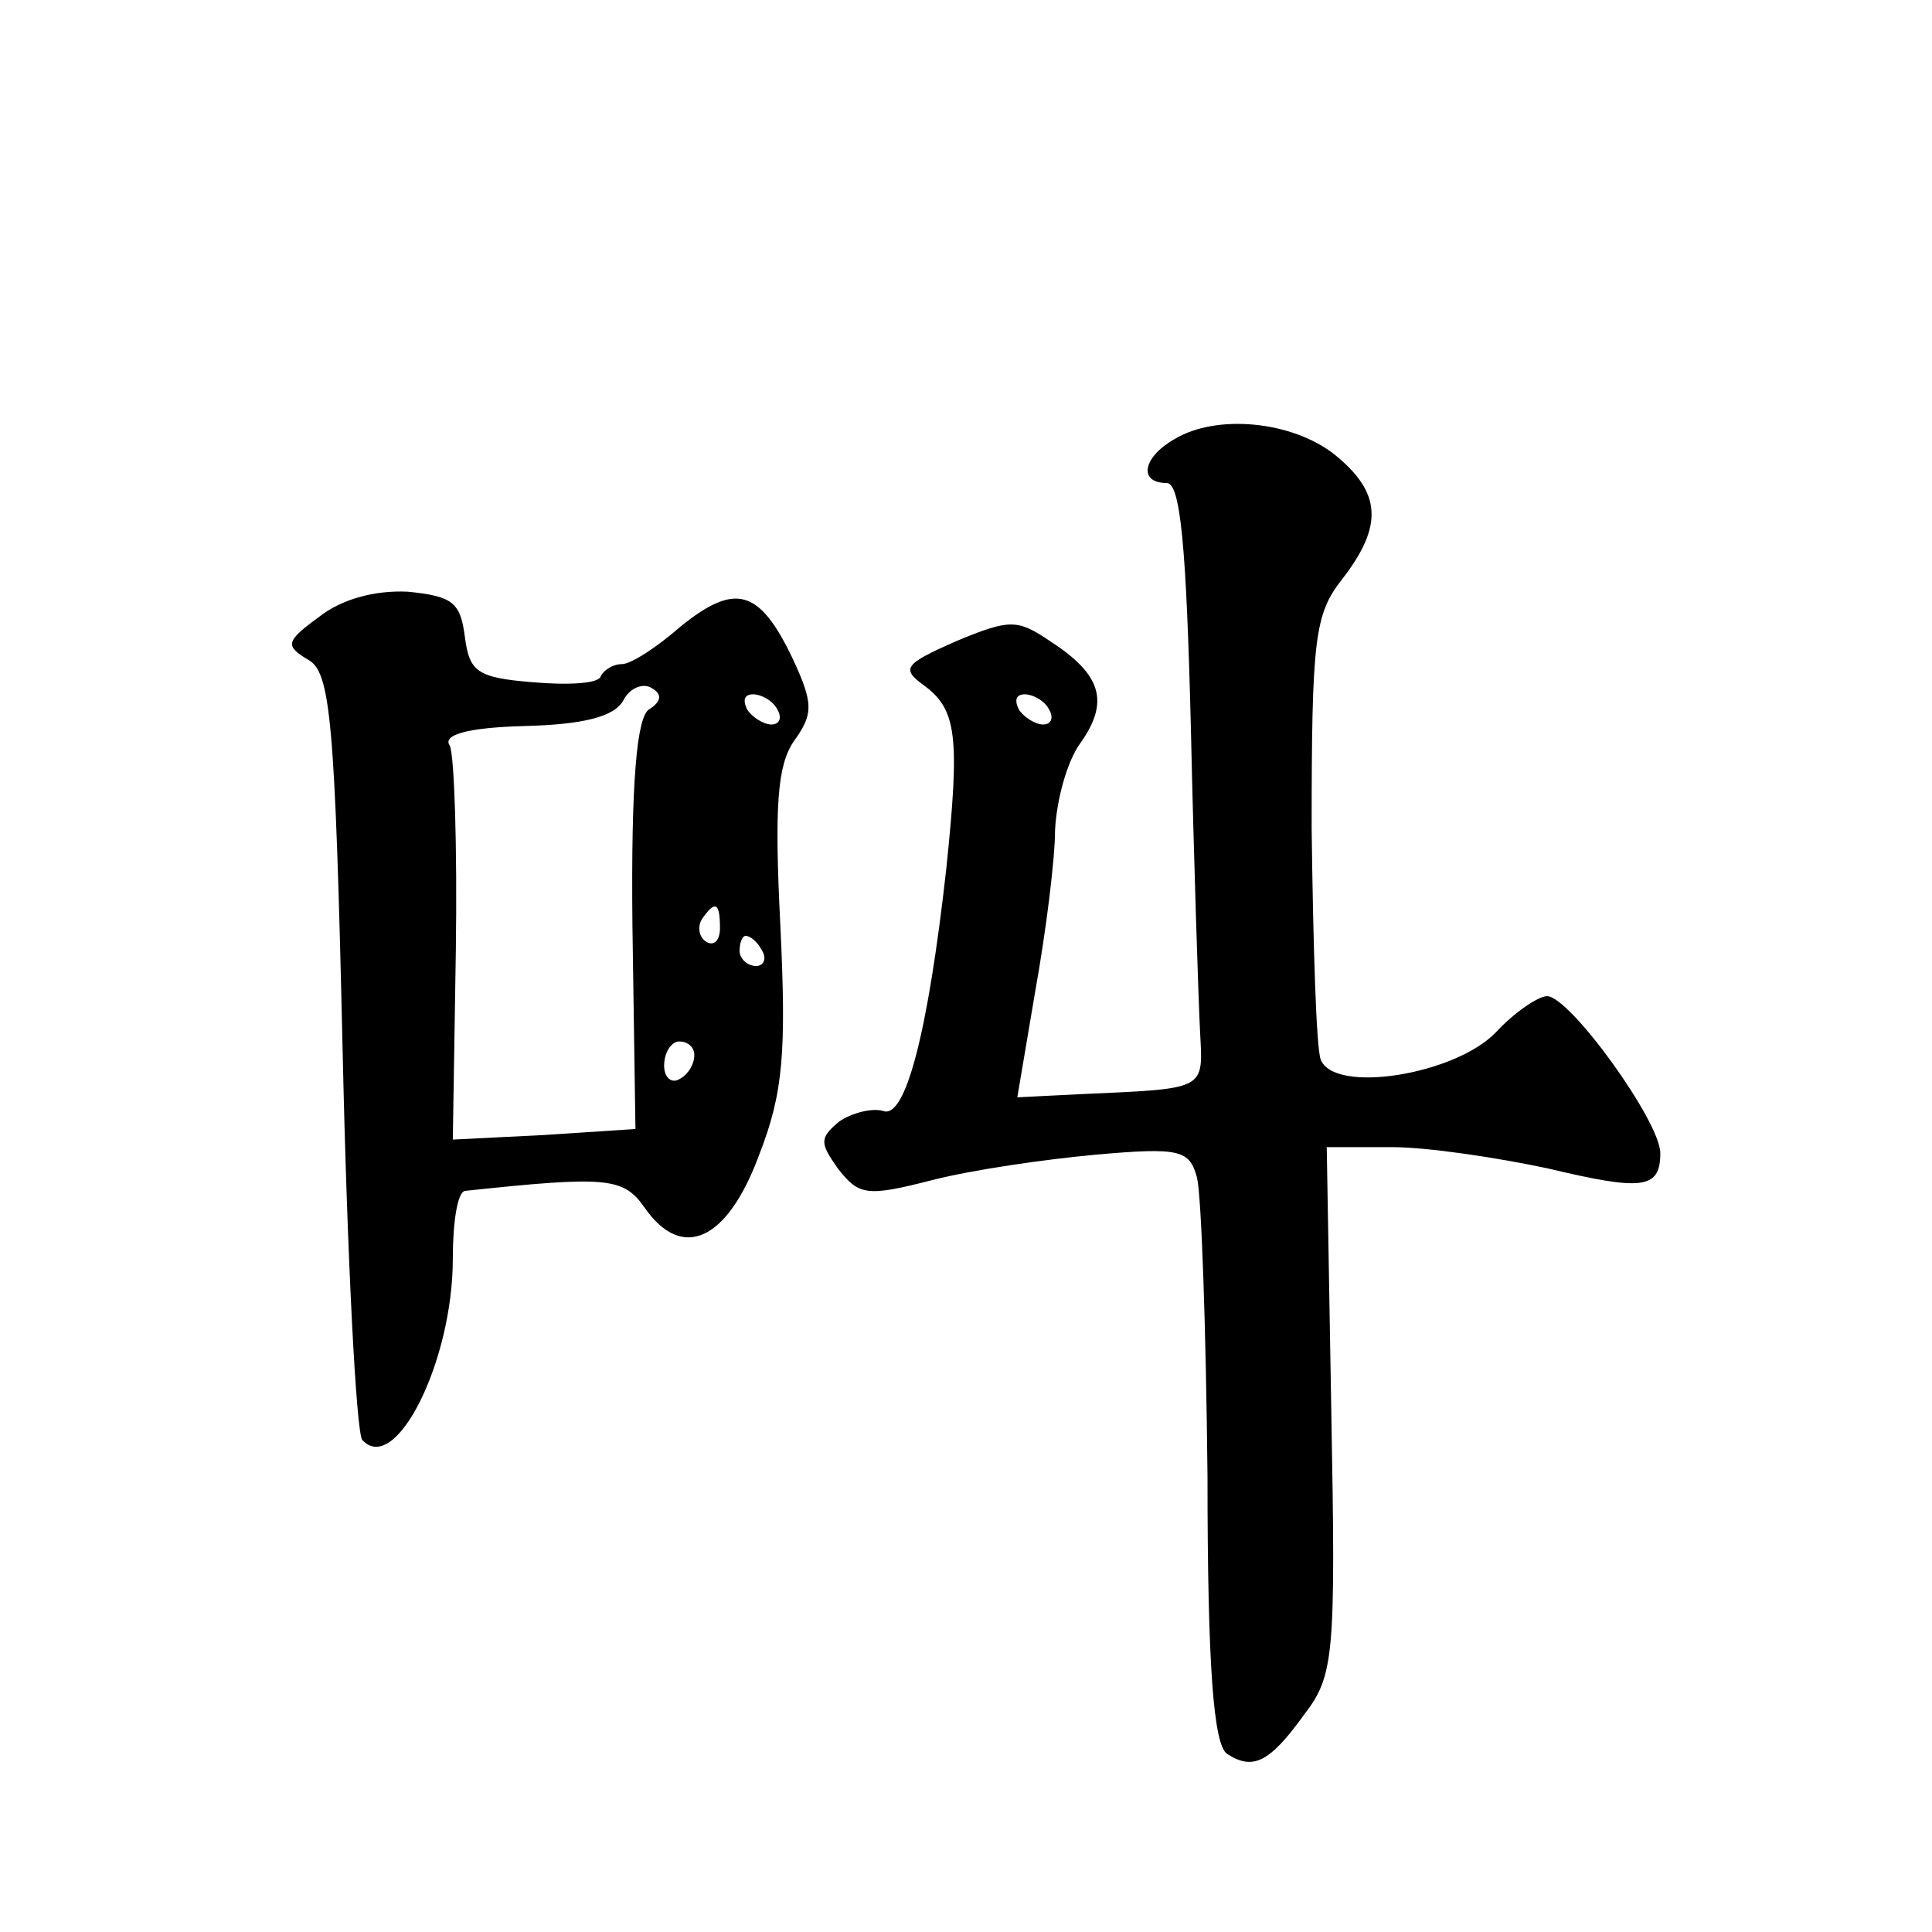
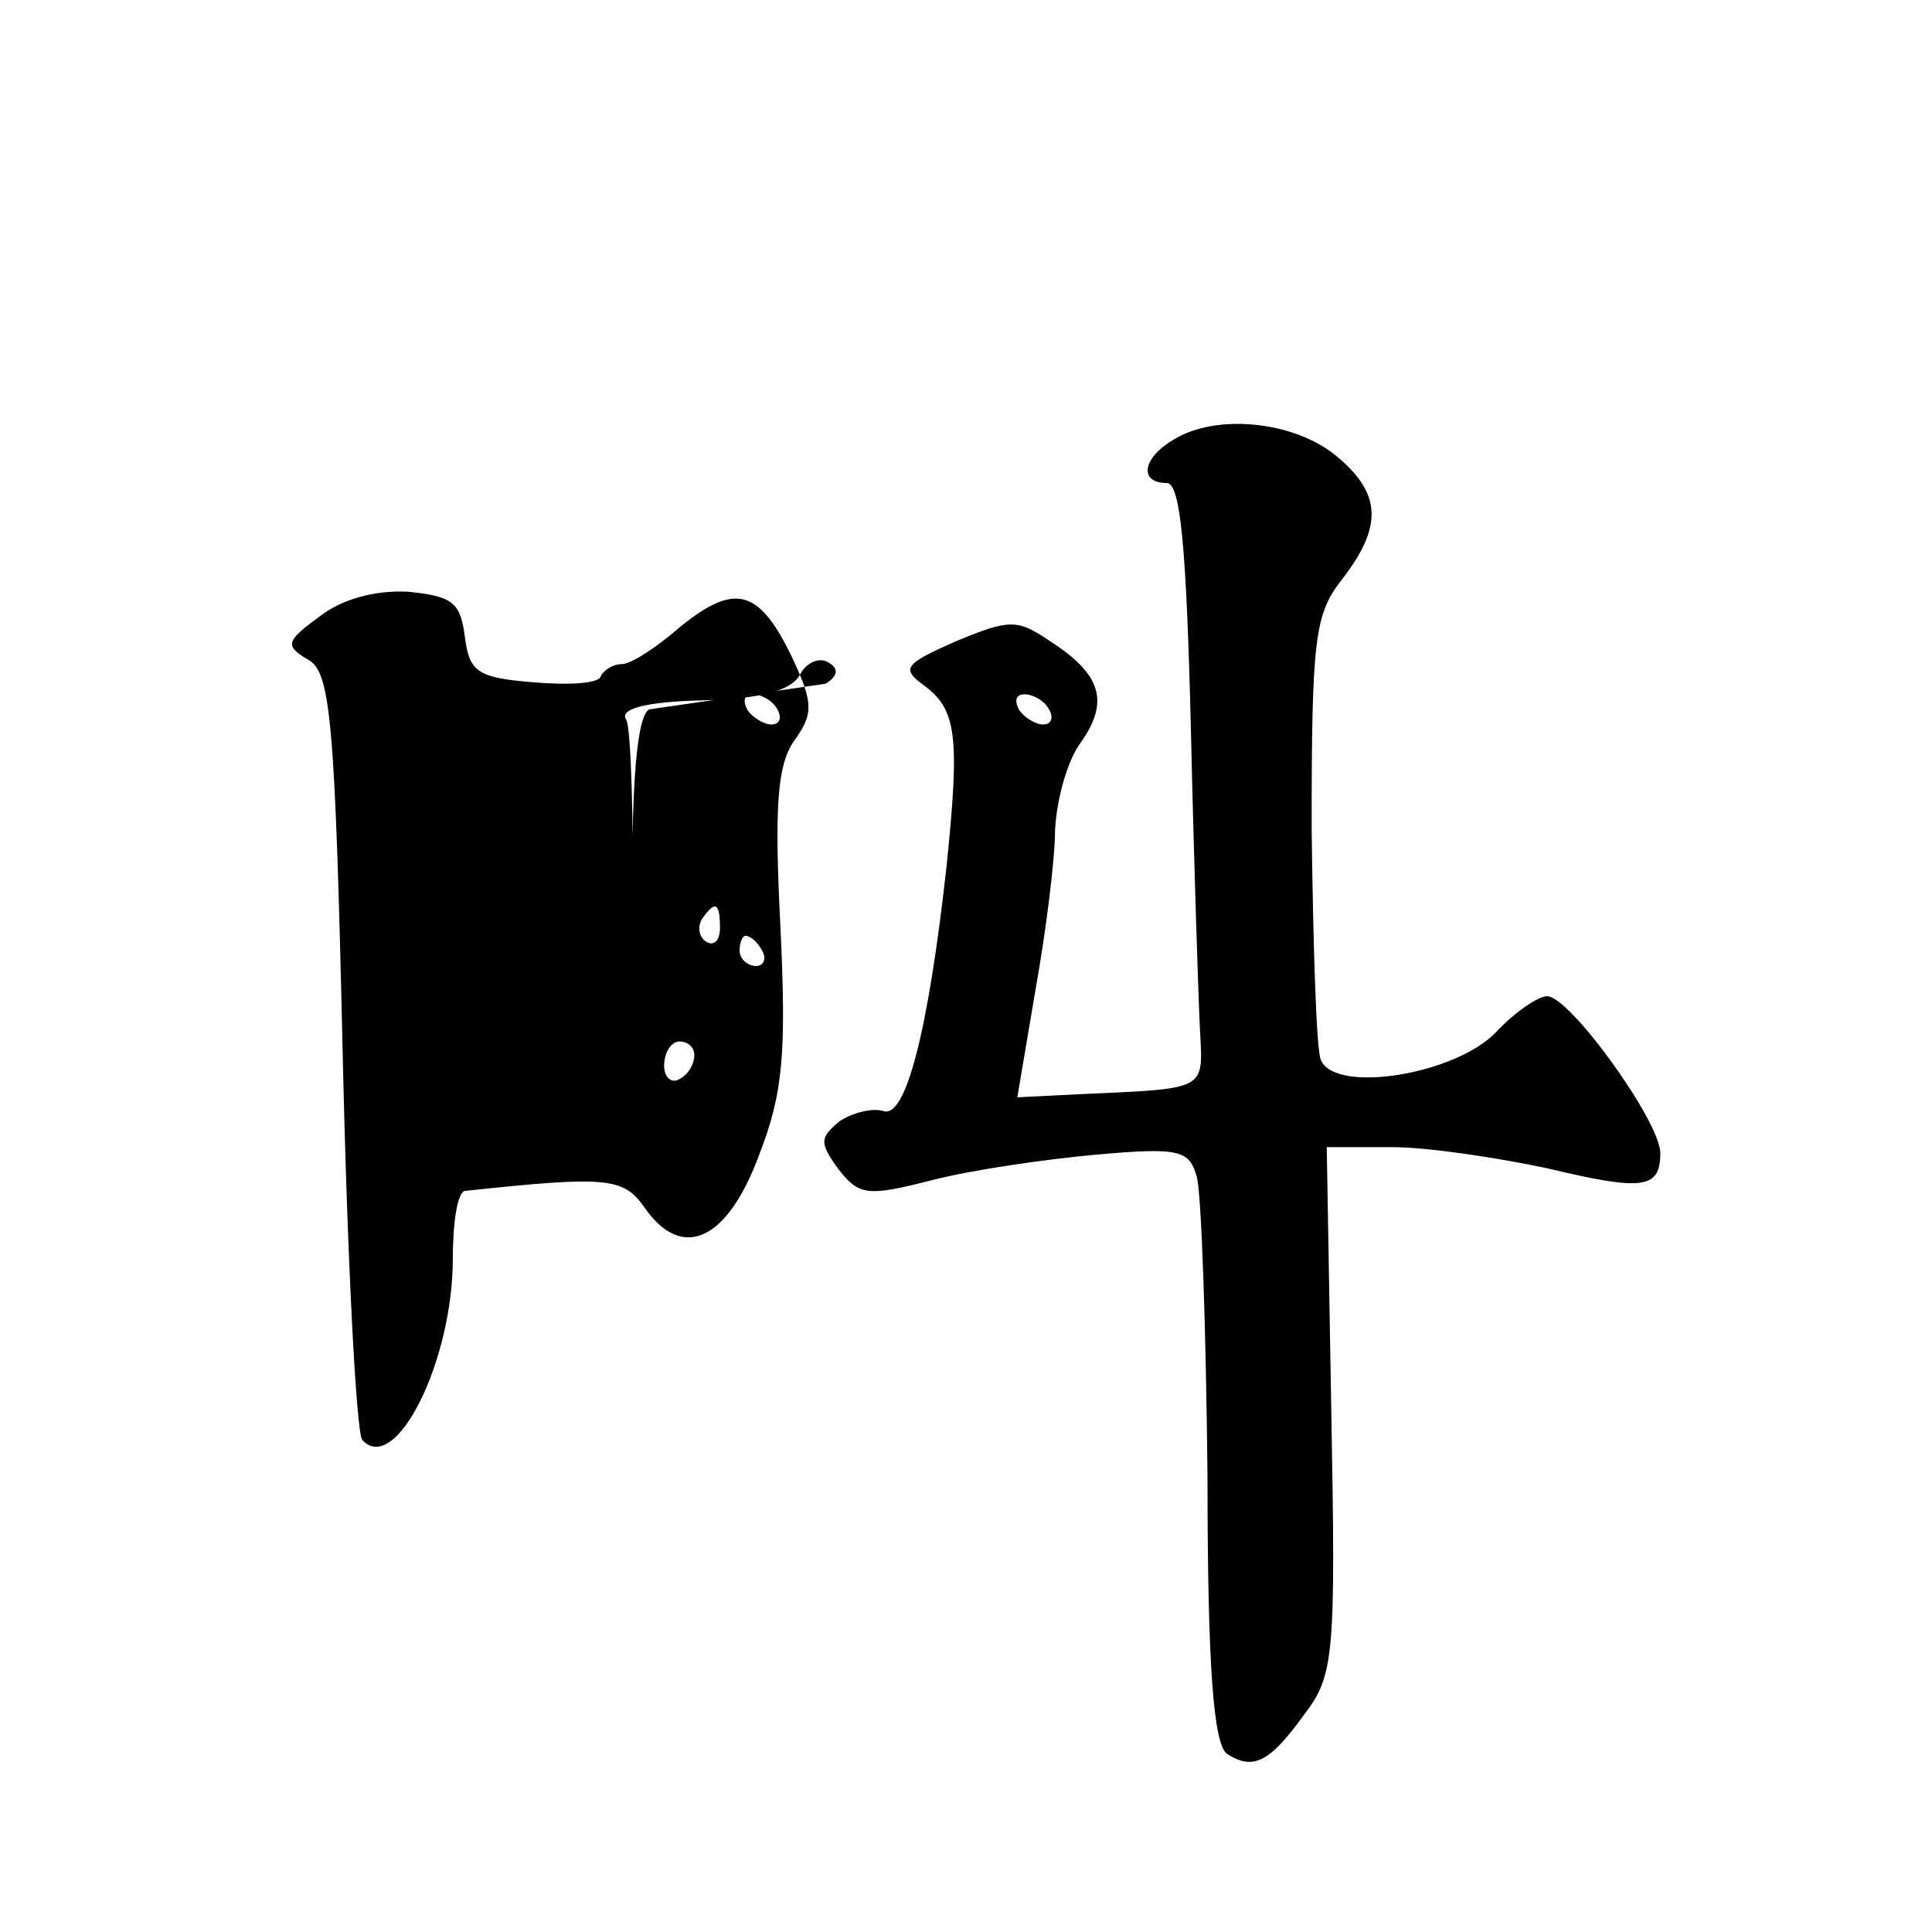
<svg xmlns="http://www.w3.org/2000/svg" version="1.0" width="128pt" height="128pt" viewBox="0 0 128 128" preserveAspectRatio="xMidYMid meet">
  <g transform="translate(0,128) scale(0.1,-0.1)" fill="#0" stroke="none">
-     <path d="M778 989 c-21 -12 -24 -29 -5 -29 9 0 13 -41 16 -163 2 -89 5 -179 6 -199 2 -41 6 -39 -81 -43 l-40 -2 12 71 c7 39 13 87 13 106 1 20 8 46 17 58 19 27 14 45 -20 67 -22 15 -27 15 -63 0 -34 -15 -36 -18 -21 -29 22 -16 24 -34 15 -121 -12 -108 -27 -167 -42 -161 -7 2 -20 -1 -29 -7 -13 -11 -13 -14 -1 -31 14 -18 19 -19 62 -8 27 7 76 14 109 17 56 5 62 3 67 -15 3 -12 6 -100 7 -198 0 -126 4 -178 13 -184 17 -11 28 -6 51 26 20 26 21 39 18 202 l-3 174 43 0 c24 0 70 -7 103 -14 63 -15 75 -14 75 10 0 21 -60 104 -75 104 -6 0 -22 -11 -34 -24 -27 -28 -107 -41 -116 -18 -3 8 -5 76 -6 153 0 126 2 142 20 165 28 36 26 58 -5 83 -28 22 -78 27 -106 10z m-83 -179 c3 -5 2 -10 -4 -10 -5 0 -13 5 -16 10 -3 6 -2 10 4 10 5 0 13 -4 16 -10z M211 871 c-22 -16 -22 -19 -7 -28 15 -8 18 -39 23 -259 3 -137 9 -253 13 -258 22 -24 60 52 60 120 0 24 3 44 8 45 94 10 105 9 119 -11 25 -36 55 -22 76 35 16 41 18 68 14 152 -4 79 -2 106 9 122 13 18 13 25 -1 55 -22 46 -38 50 -74 21 -16 -14 -33 -25 -39 -25 -6 0 -12 -4 -14 -8 -1 -5 -22 -6 -45 -4 -37 3 -42 7 -45 30 -3 23 -8 27 -38 30 -22 1 -44 -5 -59 -17z m219 -61 c-8 -5 -12 -47 -11 -143 l2 -135 -61 -4 -60 -3 2 125 c1 69 -1 130 -4 136 -5 7 11 12 50 13 38 1 59 6 65 17 4 8 13 12 19 8 7 -4 6 -9 -2 -14z m85 0 c3 -5 2 -10 -4 -10 -5 0 -13 5 -16 10 -3 6 -2 10 4 10 5 0 13 -4 16 -10z m-38 -145 c0 -8 -4 -12 -9 -9 -5 3 -6 10 -3 15 9 13 12 11 12 -6z m28 -15 c3 -5 1 -10 -4 -10 -6 0 -11 5 -11 10 0 6 2 10 4 10 3 0 8 -4 11 -10z m-45 -69 c0 -6 -4 -13 -10 -16 -5 -3 -10 1 -10 9 0 9 5 16 10 16 6 0 10 -4 10 -9z" />
+     <path d="M778 989 c-21 -12 -24 -29 -5 -29 9 0 13 -41 16 -163 2 -89 5 -179 6 -199 2 -41 6 -39 -81 -43 l-40 -2 12 71 c7 39 13 87 13 106 1 20 8 46 17 58 19 27 14 45 -20 67 -22 15 -27 15 -63 0 -34 -15 -36 -18 -21 -29 22 -16 24 -34 15 -121 -12 -108 -27 -167 -42 -161 -7 2 -20 -1 -29 -7 -13 -11 -13 -14 -1 -31 14 -18 19 -19 62 -8 27 7 76 14 109 17 56 5 62 3 67 -15 3 -12 6 -100 7 -198 0 -126 4 -178 13 -184 17 -11 28 -6 51 26 20 26 21 39 18 202 l-3 174 43 0 c24 0 70 -7 103 -14 63 -15 75 -14 75 10 0 21 -60 104 -75 104 -6 0 -22 -11 -34 -24 -27 -28 -107 -41 -116 -18 -3 8 -5 76 -6 153 0 126 2 142 20 165 28 36 26 58 -5 83 -28 22 -78 27 -106 10z m-83 -179 c3 -5 2 -10 -4 -10 -5 0 -13 5 -16 10 -3 6 -2 10 4 10 5 0 13 -4 16 -10z M211 871 c-22 -16 -22 -19 -7 -28 15 -8 18 -39 23 -259 3 -137 9 -253 13 -258 22 -24 60 52 60 120 0 24 3 44 8 45 94 10 105 9 119 -11 25 -36 55 -22 76 35 16 41 18 68 14 152 -4 79 -2 106 9 122 13 18 13 25 -1 55 -22 46 -38 50 -74 21 -16 -14 -33 -25 -39 -25 -6 0 -12 -4 -14 -8 -1 -5 -22 -6 -45 -4 -37 3 -42 7 -45 30 -3 23 -8 27 -38 30 -22 1 -44 -5 -59 -17z m219 -61 c-8 -5 -12 -47 -11 -143 c1 69 -1 130 -4 136 -5 7 11 12 50 13 38 1 59 6 65 17 4 8 13 12 19 8 7 -4 6 -9 -2 -14z m85 0 c3 -5 2 -10 -4 -10 -5 0 -13 5 -16 10 -3 6 -2 10 4 10 5 0 13 -4 16 -10z m-38 -145 c0 -8 -4 -12 -9 -9 -5 3 -6 10 -3 15 9 13 12 11 12 -6z m28 -15 c3 -5 1 -10 -4 -10 -6 0 -11 5 -11 10 0 6 2 10 4 10 3 0 8 -4 11 -10z m-45 -69 c0 -6 -4 -13 -10 -16 -5 -3 -10 1 -10 9 0 9 5 16 10 16 6 0 10 -4 10 -9z" />
  </g>
</svg>